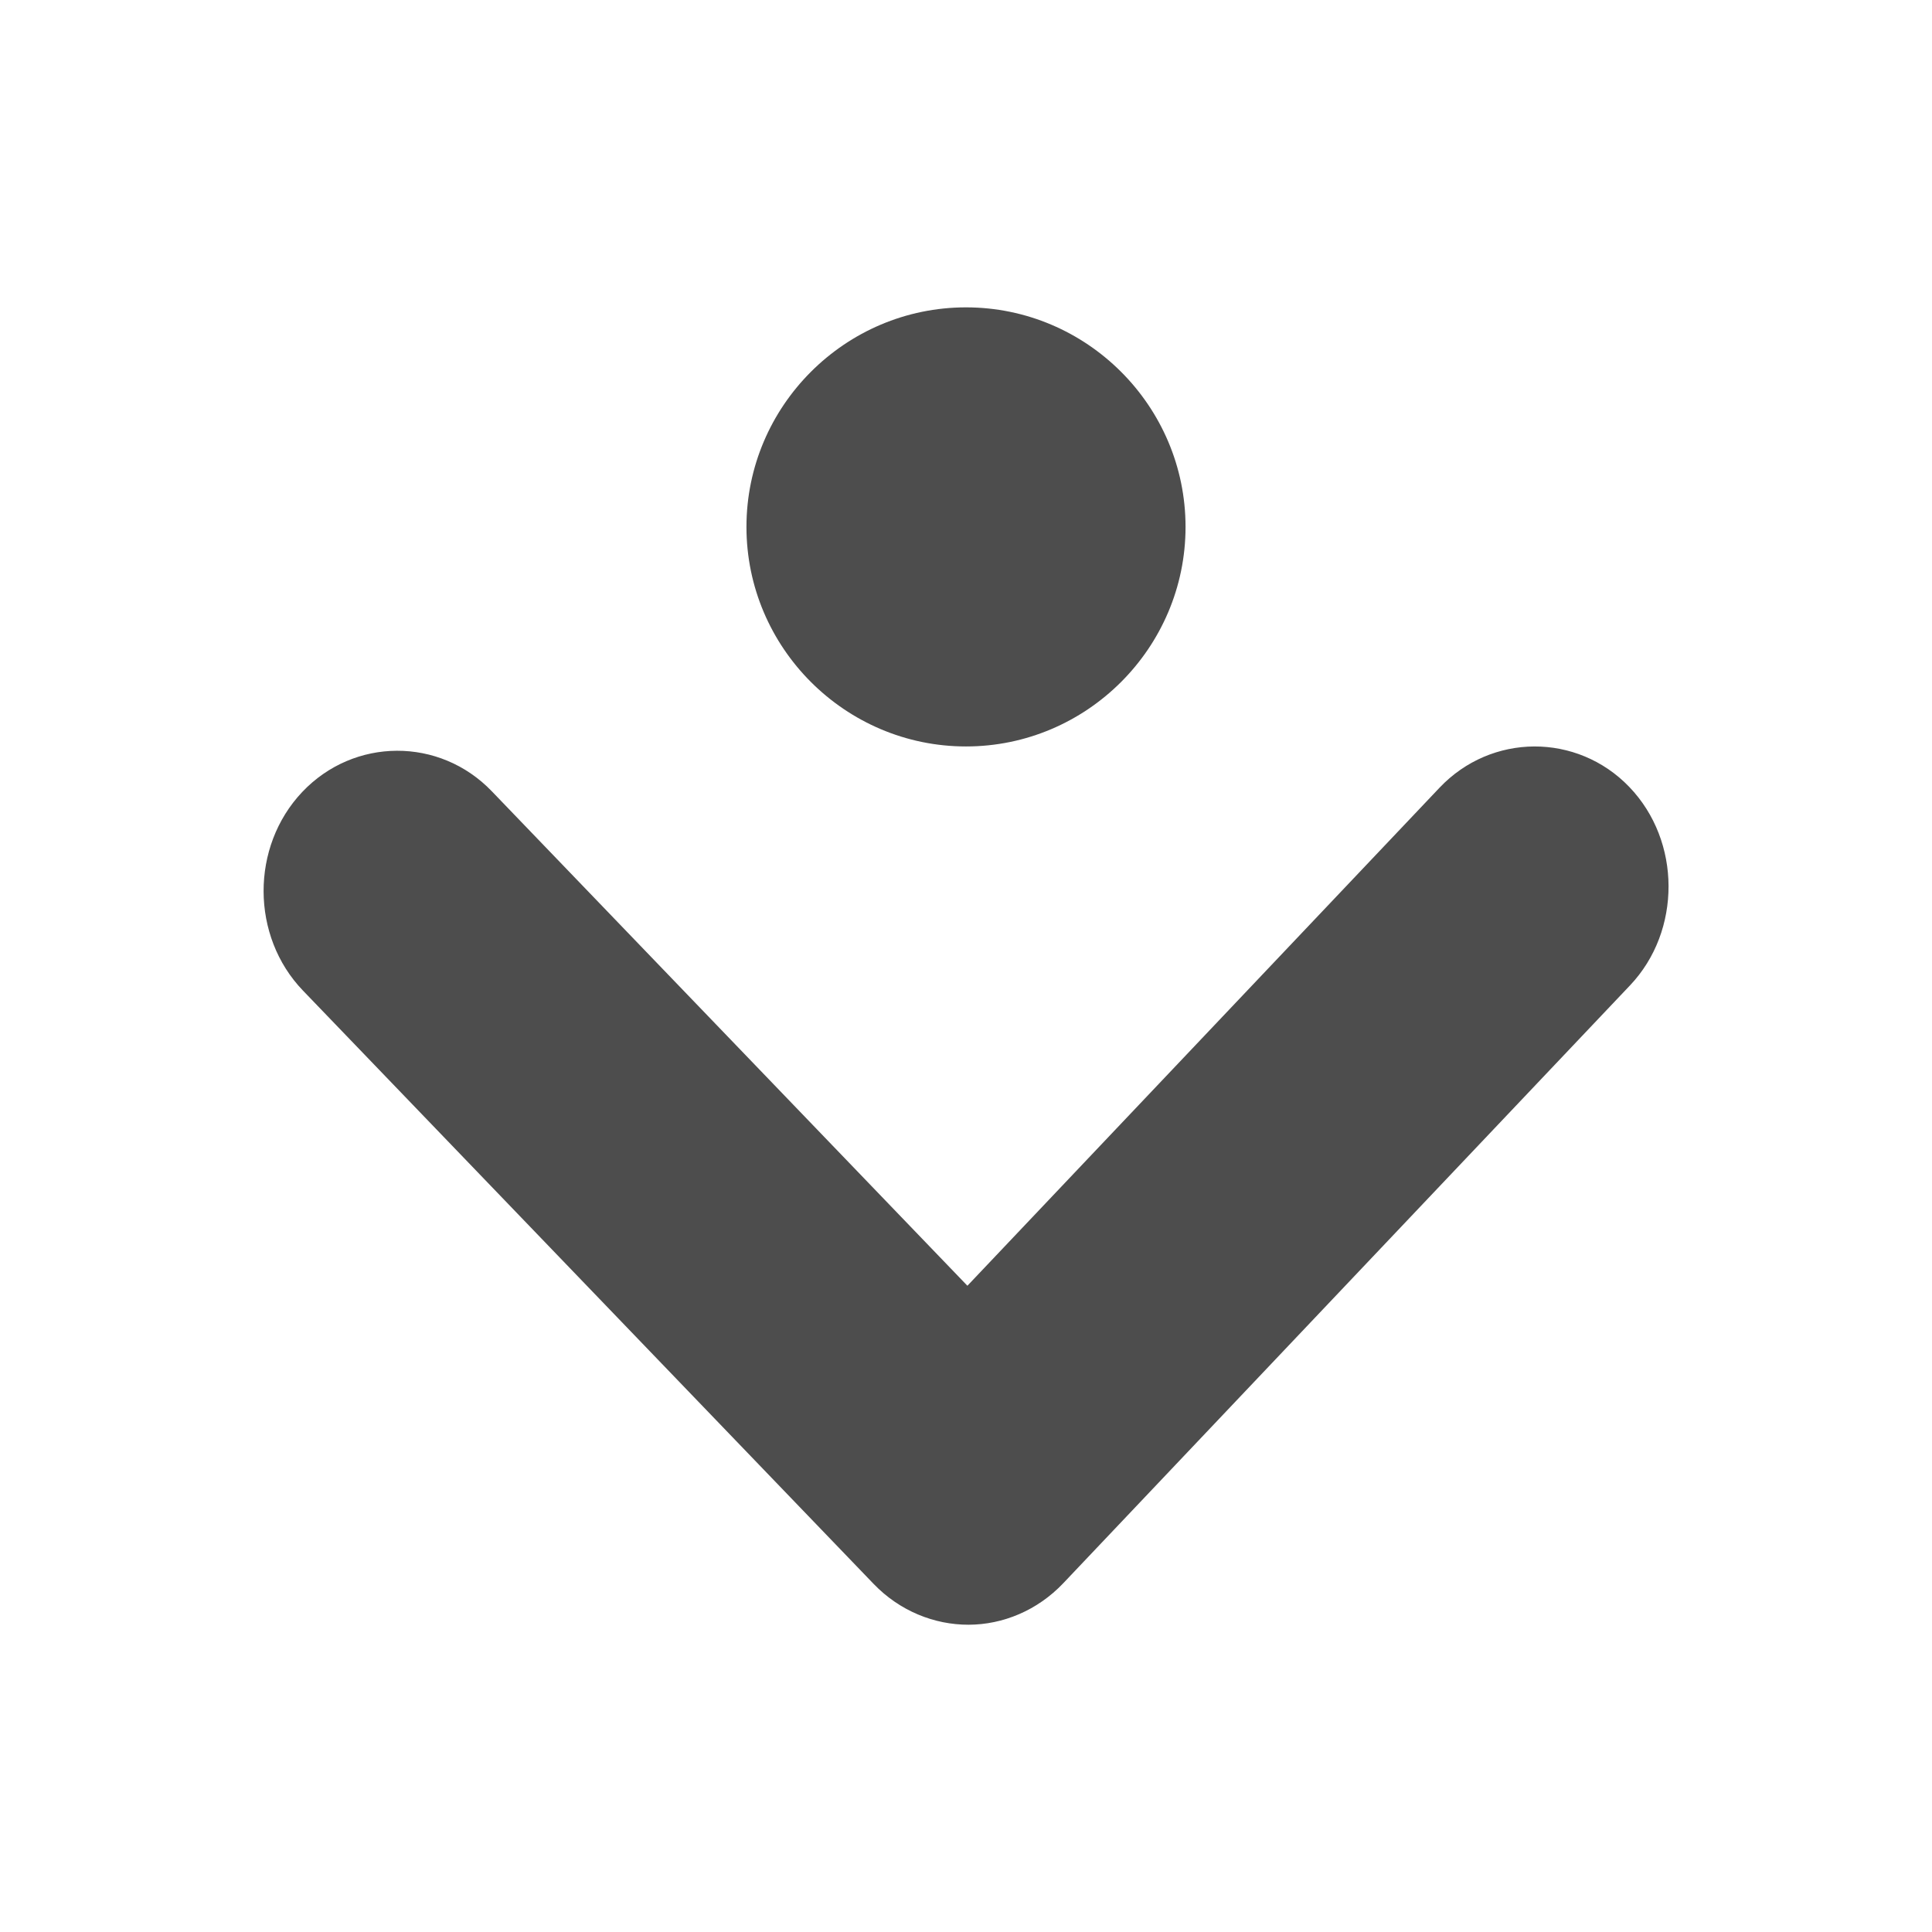
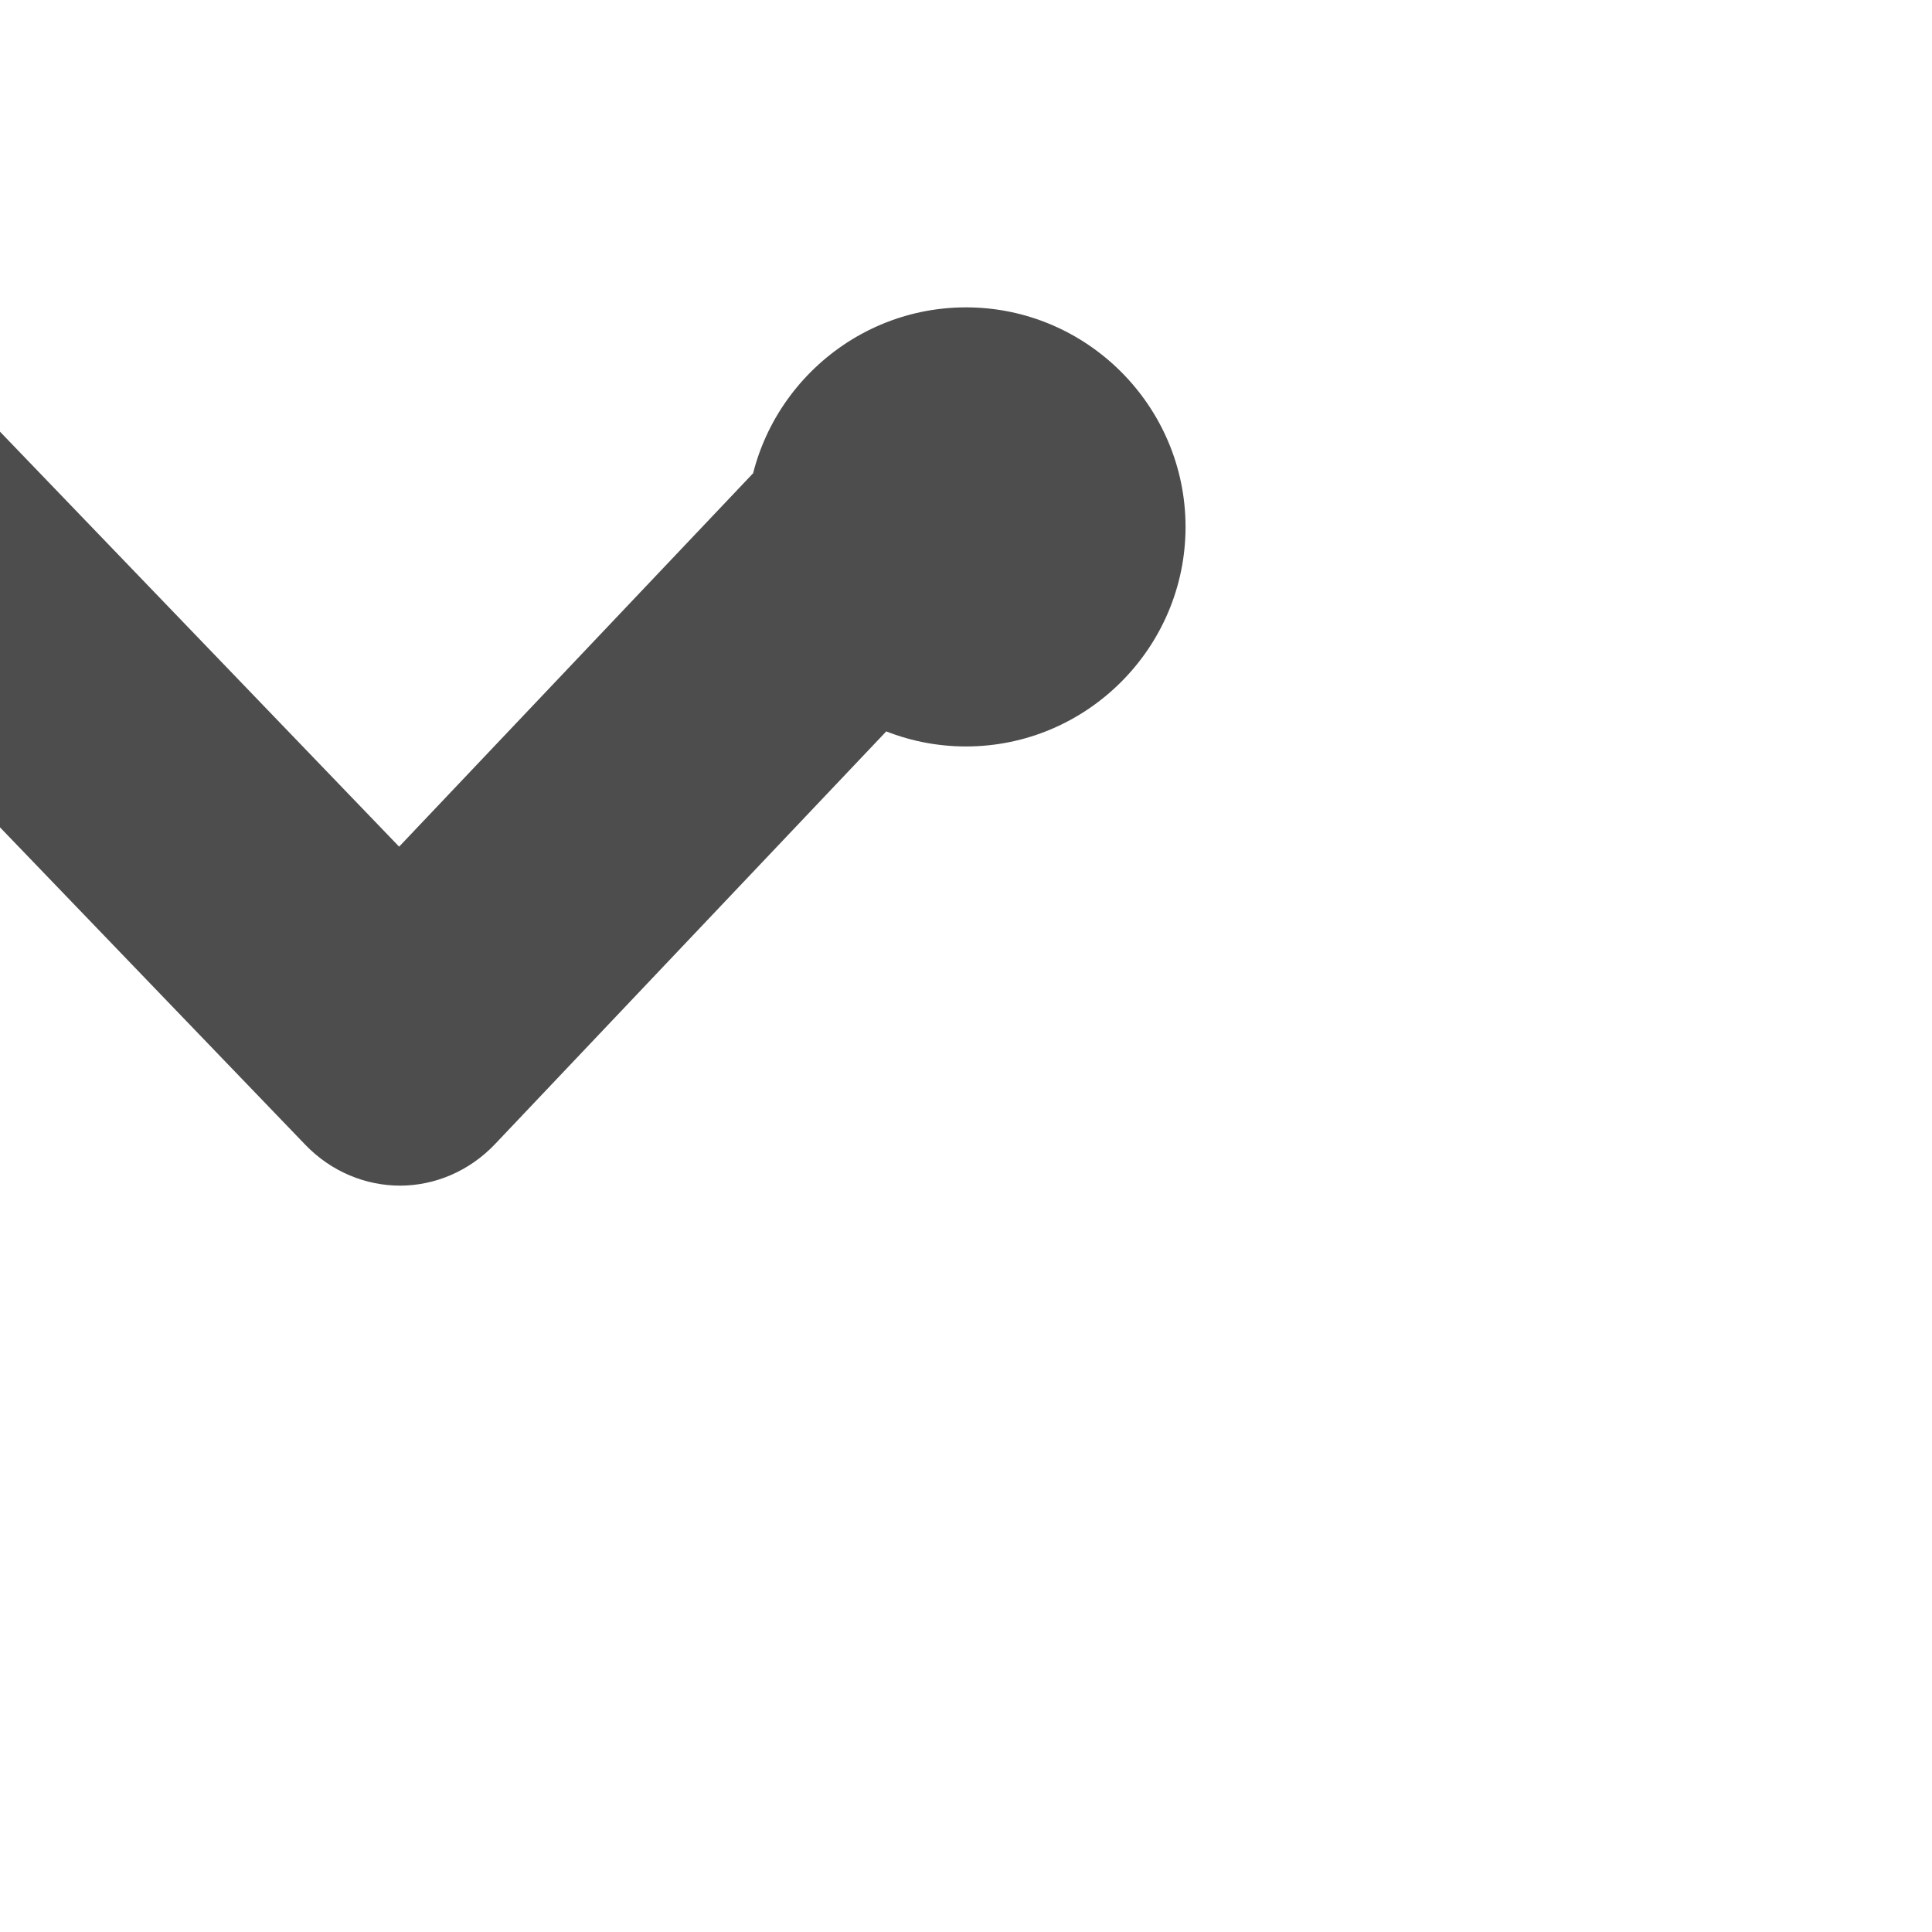
<svg xmlns="http://www.w3.org/2000/svg" viewBox="0 0 22 22">
  <defs id="defs3051">
    <style type="text/css" id="current-color-scheme">
     .ColorScheme-Text {
       color:#4d4d4d;
     }
     </style>
  </defs>
-   <path style="fill:currentColor;fill-opacity:1;stroke:none" d="m11 3.5c1.376 0 2.5 1.124 2.5 2.5 0 1.376-1.124 2.5-2.5 2.5-1.376 0-2.5-1.124-2.5-2.5 0-1.376 1.124-2.5 2.5-2.5zm6.471 5c .392-.001.785.152 1.082.461.297.309.446.719.447 1.129.001.41-.144.82-.439 1.131l-6.453 6.807c-.295.311-.688.472-1.078.473-.39.001-.785-.156-1.082-.465l-6.498-6.756c-.595-.618-.598-1.639-.008-2.262.59-.622 1.564-.626 2.158-.008l5.416 5.631 5.377-5.672c.295-.311.686-.467 1.078-.469z" class="ColorScheme-Text" />
+   <path style="fill:currentColor;fill-opacity:1;stroke:none" d="m11 3.5c1.376 0 2.5 1.124 2.5 2.5 0 1.376-1.124 2.5-2.5 2.5-1.376 0-2.5-1.124-2.5-2.5 0-1.376 1.124-2.5 2.5-2.5zc .392-.001.785.152 1.082.461.297.309.446.719.447 1.129.001.41-.144.82-.439 1.131l-6.453 6.807c-.295.311-.688.472-1.078.473-.39.001-.785-.156-1.082-.465l-6.498-6.756c-.595-.618-.598-1.639-.008-2.262.59-.622 1.564-.626 2.158-.008l5.416 5.631 5.377-5.672c.295-.311.686-.467 1.078-.469z" class="ColorScheme-Text" />
</svg>